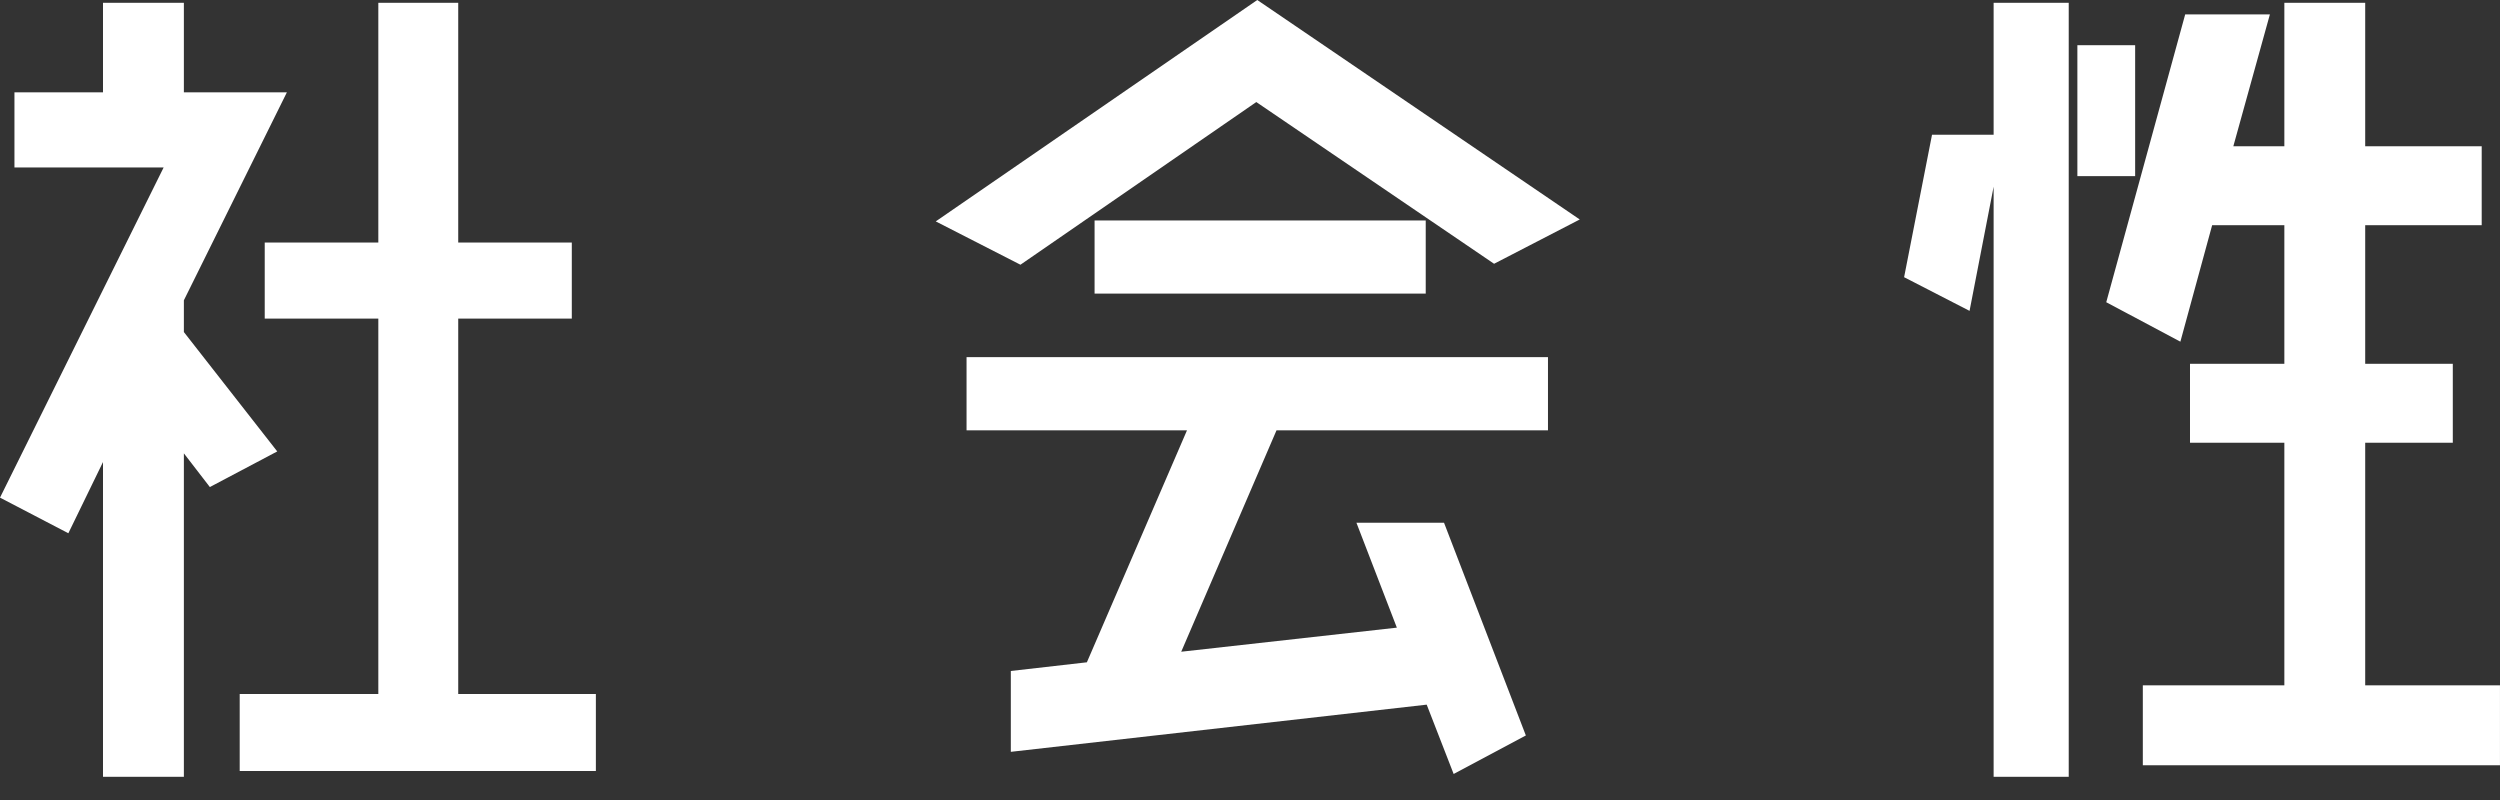
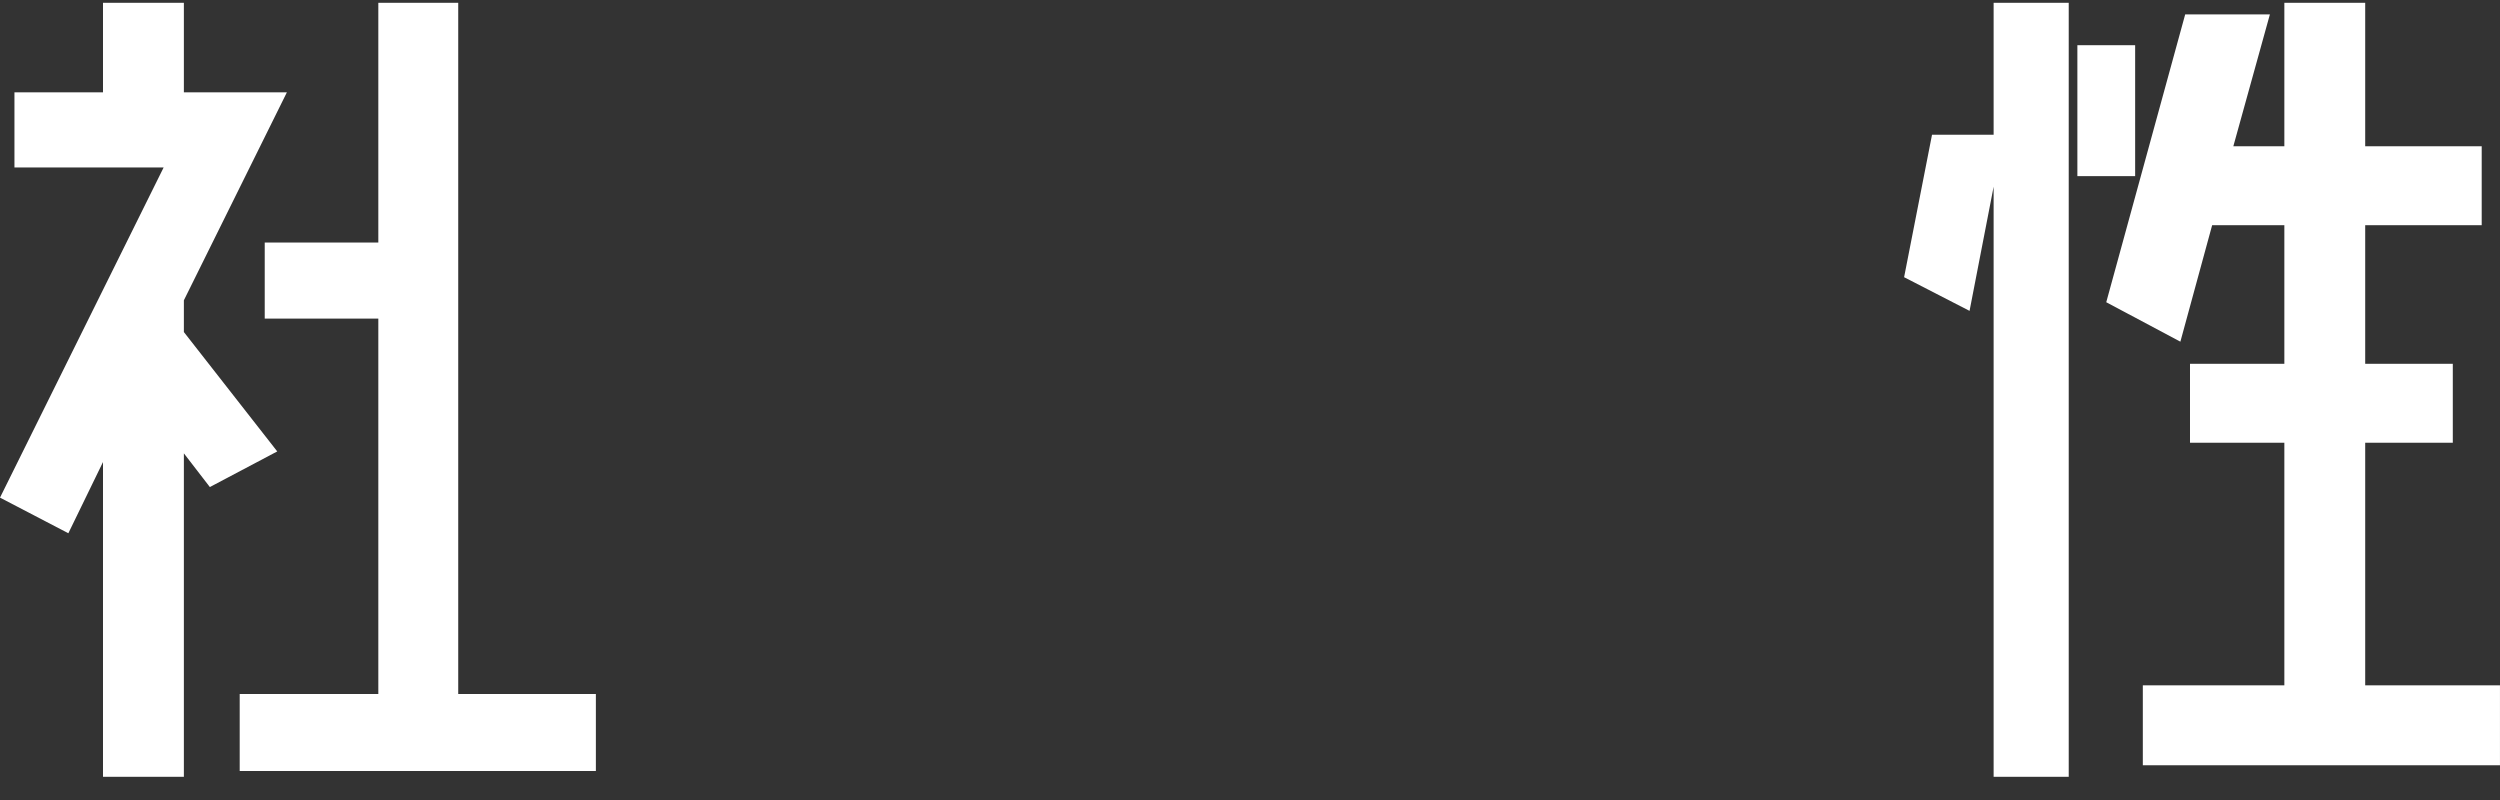
<svg xmlns="http://www.w3.org/2000/svg" width="100" height="32" viewBox="0 0 100 32" fill="none">
  <rect x="0" y="0" width="100" height="32" fill="#333333" stroke="none" />
  <path d="M94.608 27.414H99.999V30.61H85.713V27.414H91.374V17.71H87.6V14.553H91.374V9.008H88.486L87.215 13.667L84.25 12.089L87.408 0.575H90.796L89.333 5.851H91.374V0.113H94.608V5.851H99.268V9.008H94.608V14.553H98.112V17.71H94.608V27.414ZM85.406 1.808V7.044H83.095V1.808H85.406ZM79.745 5.389V0.113H82.749V31.072H79.745V7.468L78.782 12.435L76.164 11.088L77.281 5.389H79.745Z" fill="white" />
-   <path d="M43.783 11.744V8.818H57.029V11.744H43.783ZM38.662 17.212V14.286H61.919V17.212H51.061L47.249 26.069L55.874 25.106L54.257 20.909H57.761L61.034 29.419L58.146 30.959L57.068 28.186L40.433 30.073V26.839L43.475 26.492L47.48 17.212H38.662ZM50.252 4.082L40.818 10.589L37.43 8.856L50.291 0L63.19 8.779L59.763 10.551L50.252 4.082Z" fill="white" />
-   <path d="M11.09 18.057L8.394 19.482L7.355 18.134V31.072H4.12V18.481L2.734 21.33L0 19.905L6.546 6.698H0.578V3.694H4.12V0.113H7.355V3.694H11.475L7.355 12.012V13.282L11.09 18.057ZM18.329 27.761H23.835V30.841H9.588V27.761H15.133V12.743H10.589V9.701H15.133V0.113H18.329V9.701H22.872V12.743H18.329V27.761Z" fill="white" />
+   <path d="M11.09 18.057L8.394 19.482L7.355 18.134V31.072H4.12V18.481L2.734 21.33L0 19.905L6.546 6.698H0.578V3.694H4.12V0.113H7.355V3.694H11.475L7.355 12.012V13.282L11.09 18.057ZM18.329 27.761H23.835V30.841H9.588V27.761H15.133V12.743H10.589V9.701H15.133V0.113H18.329V9.701H22.872H18.329V27.761Z" fill="white" />
</svg>